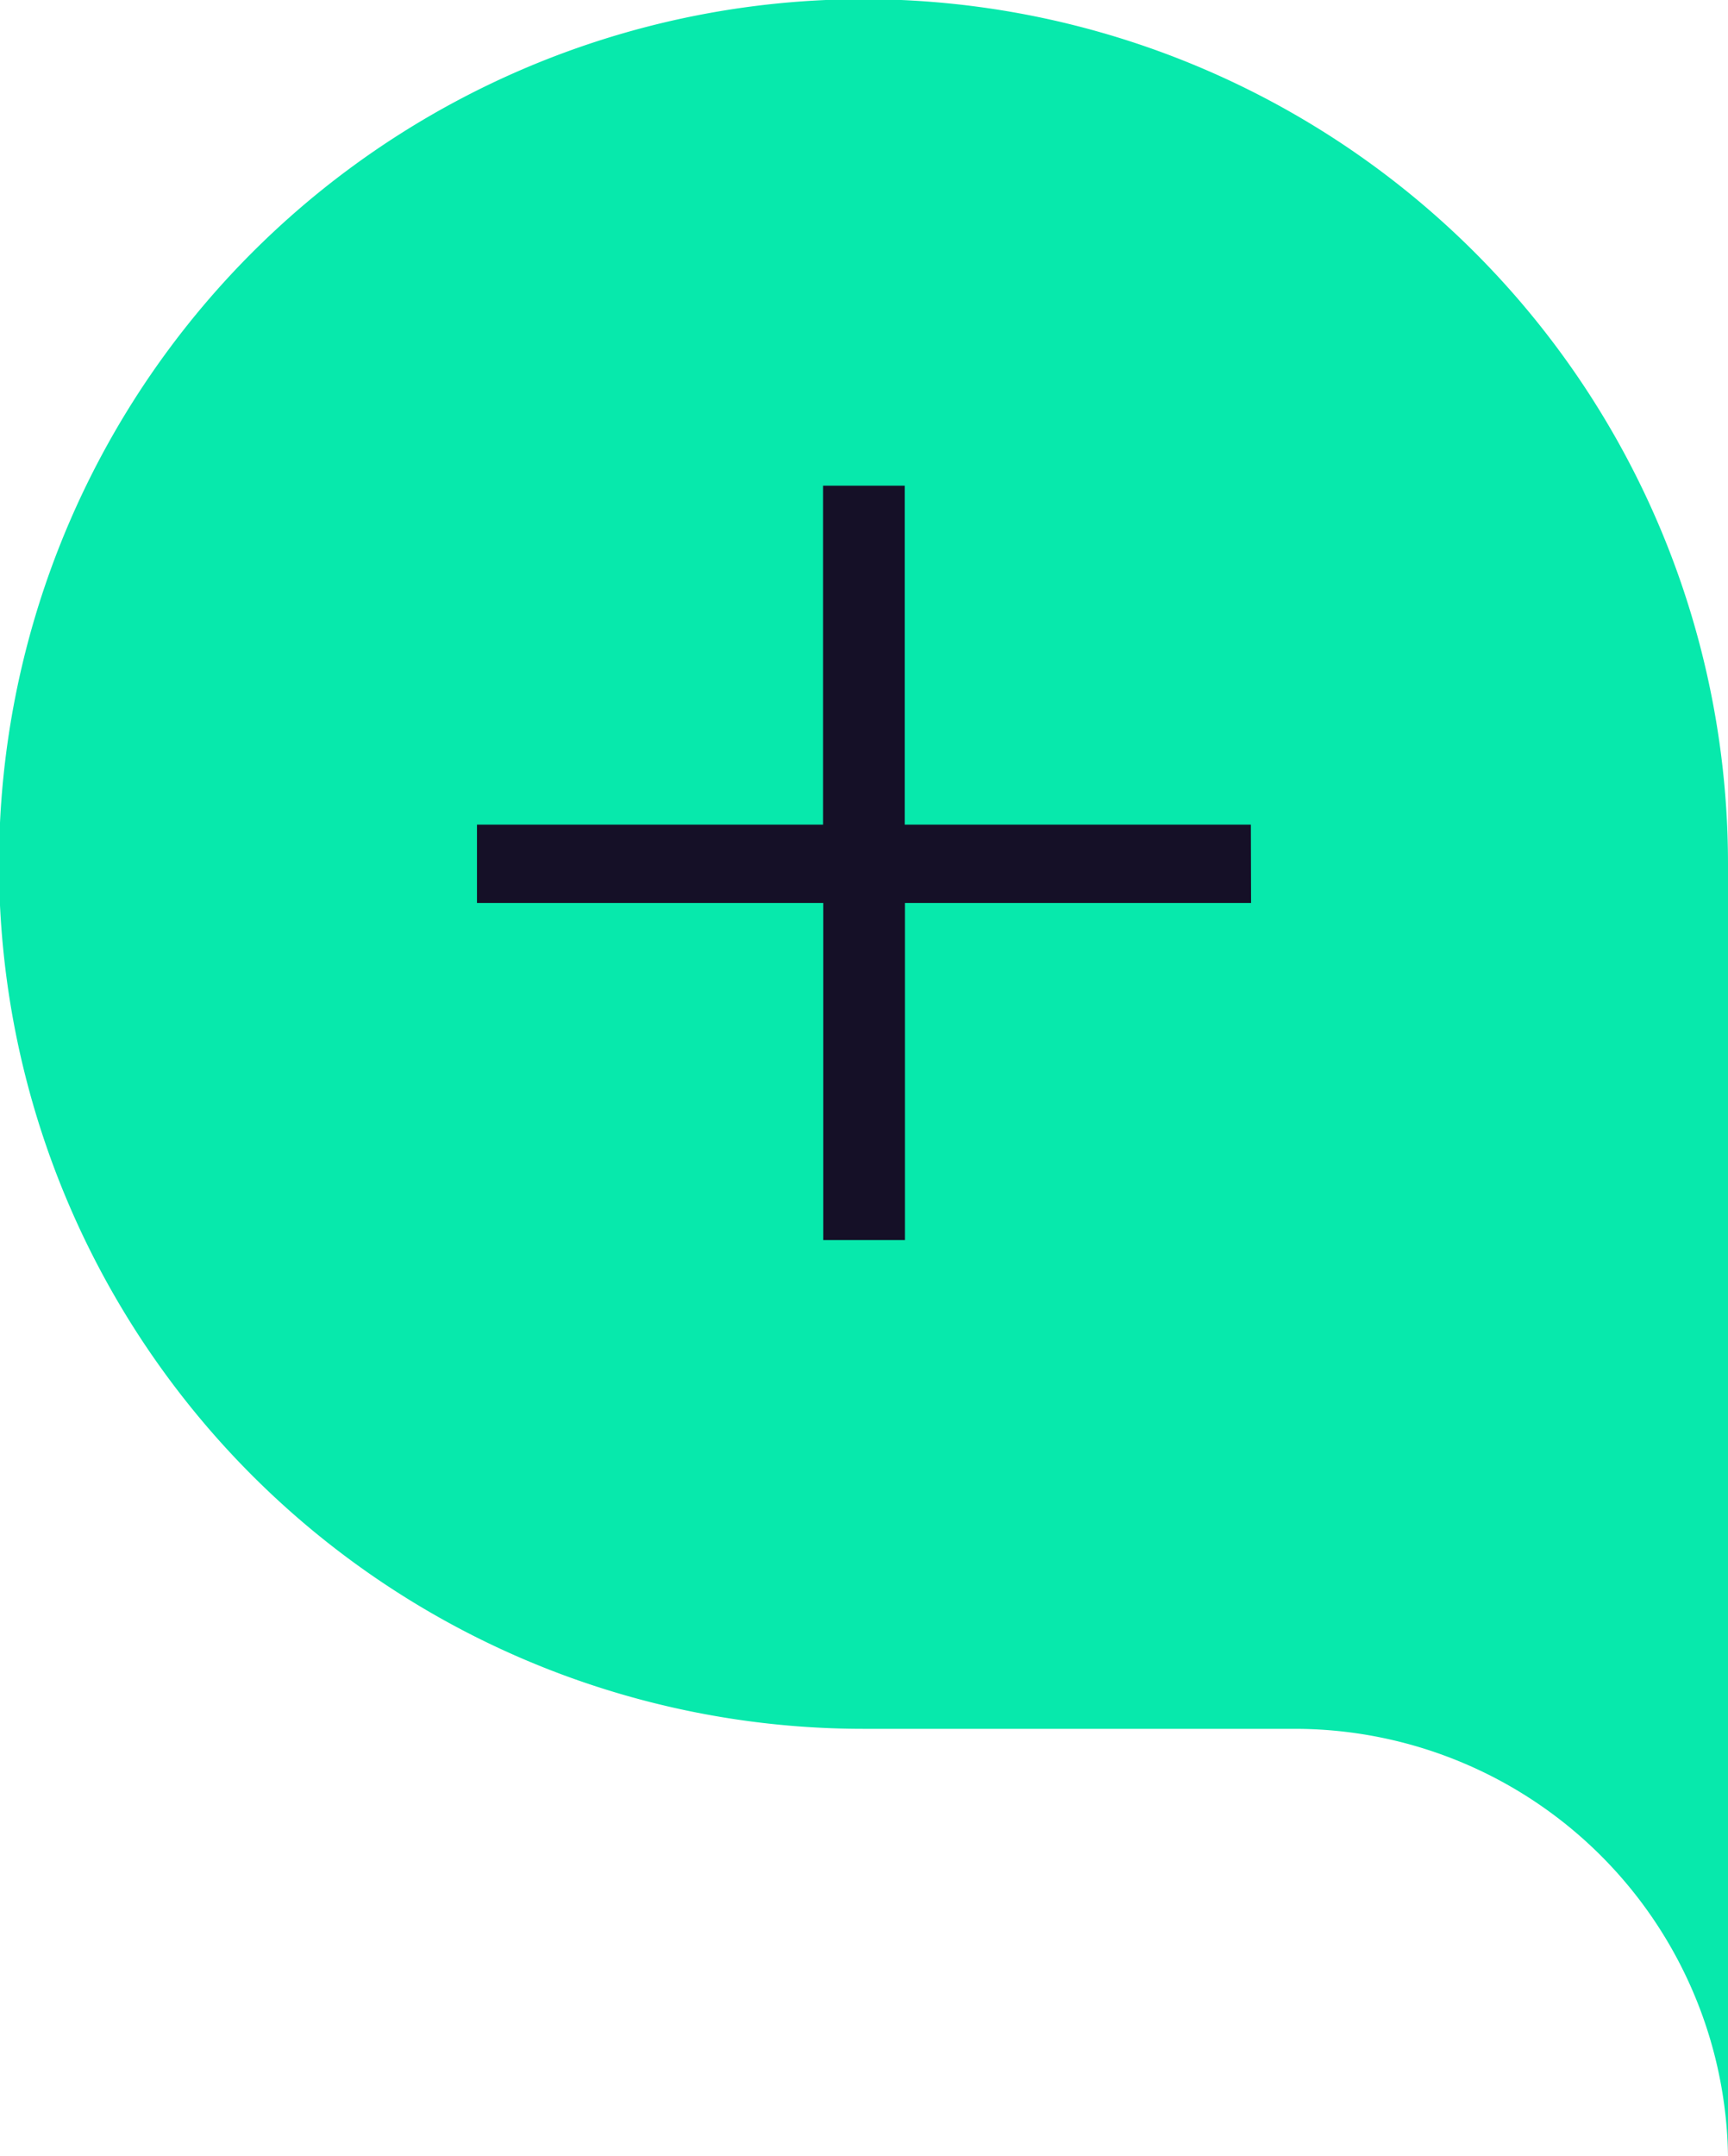
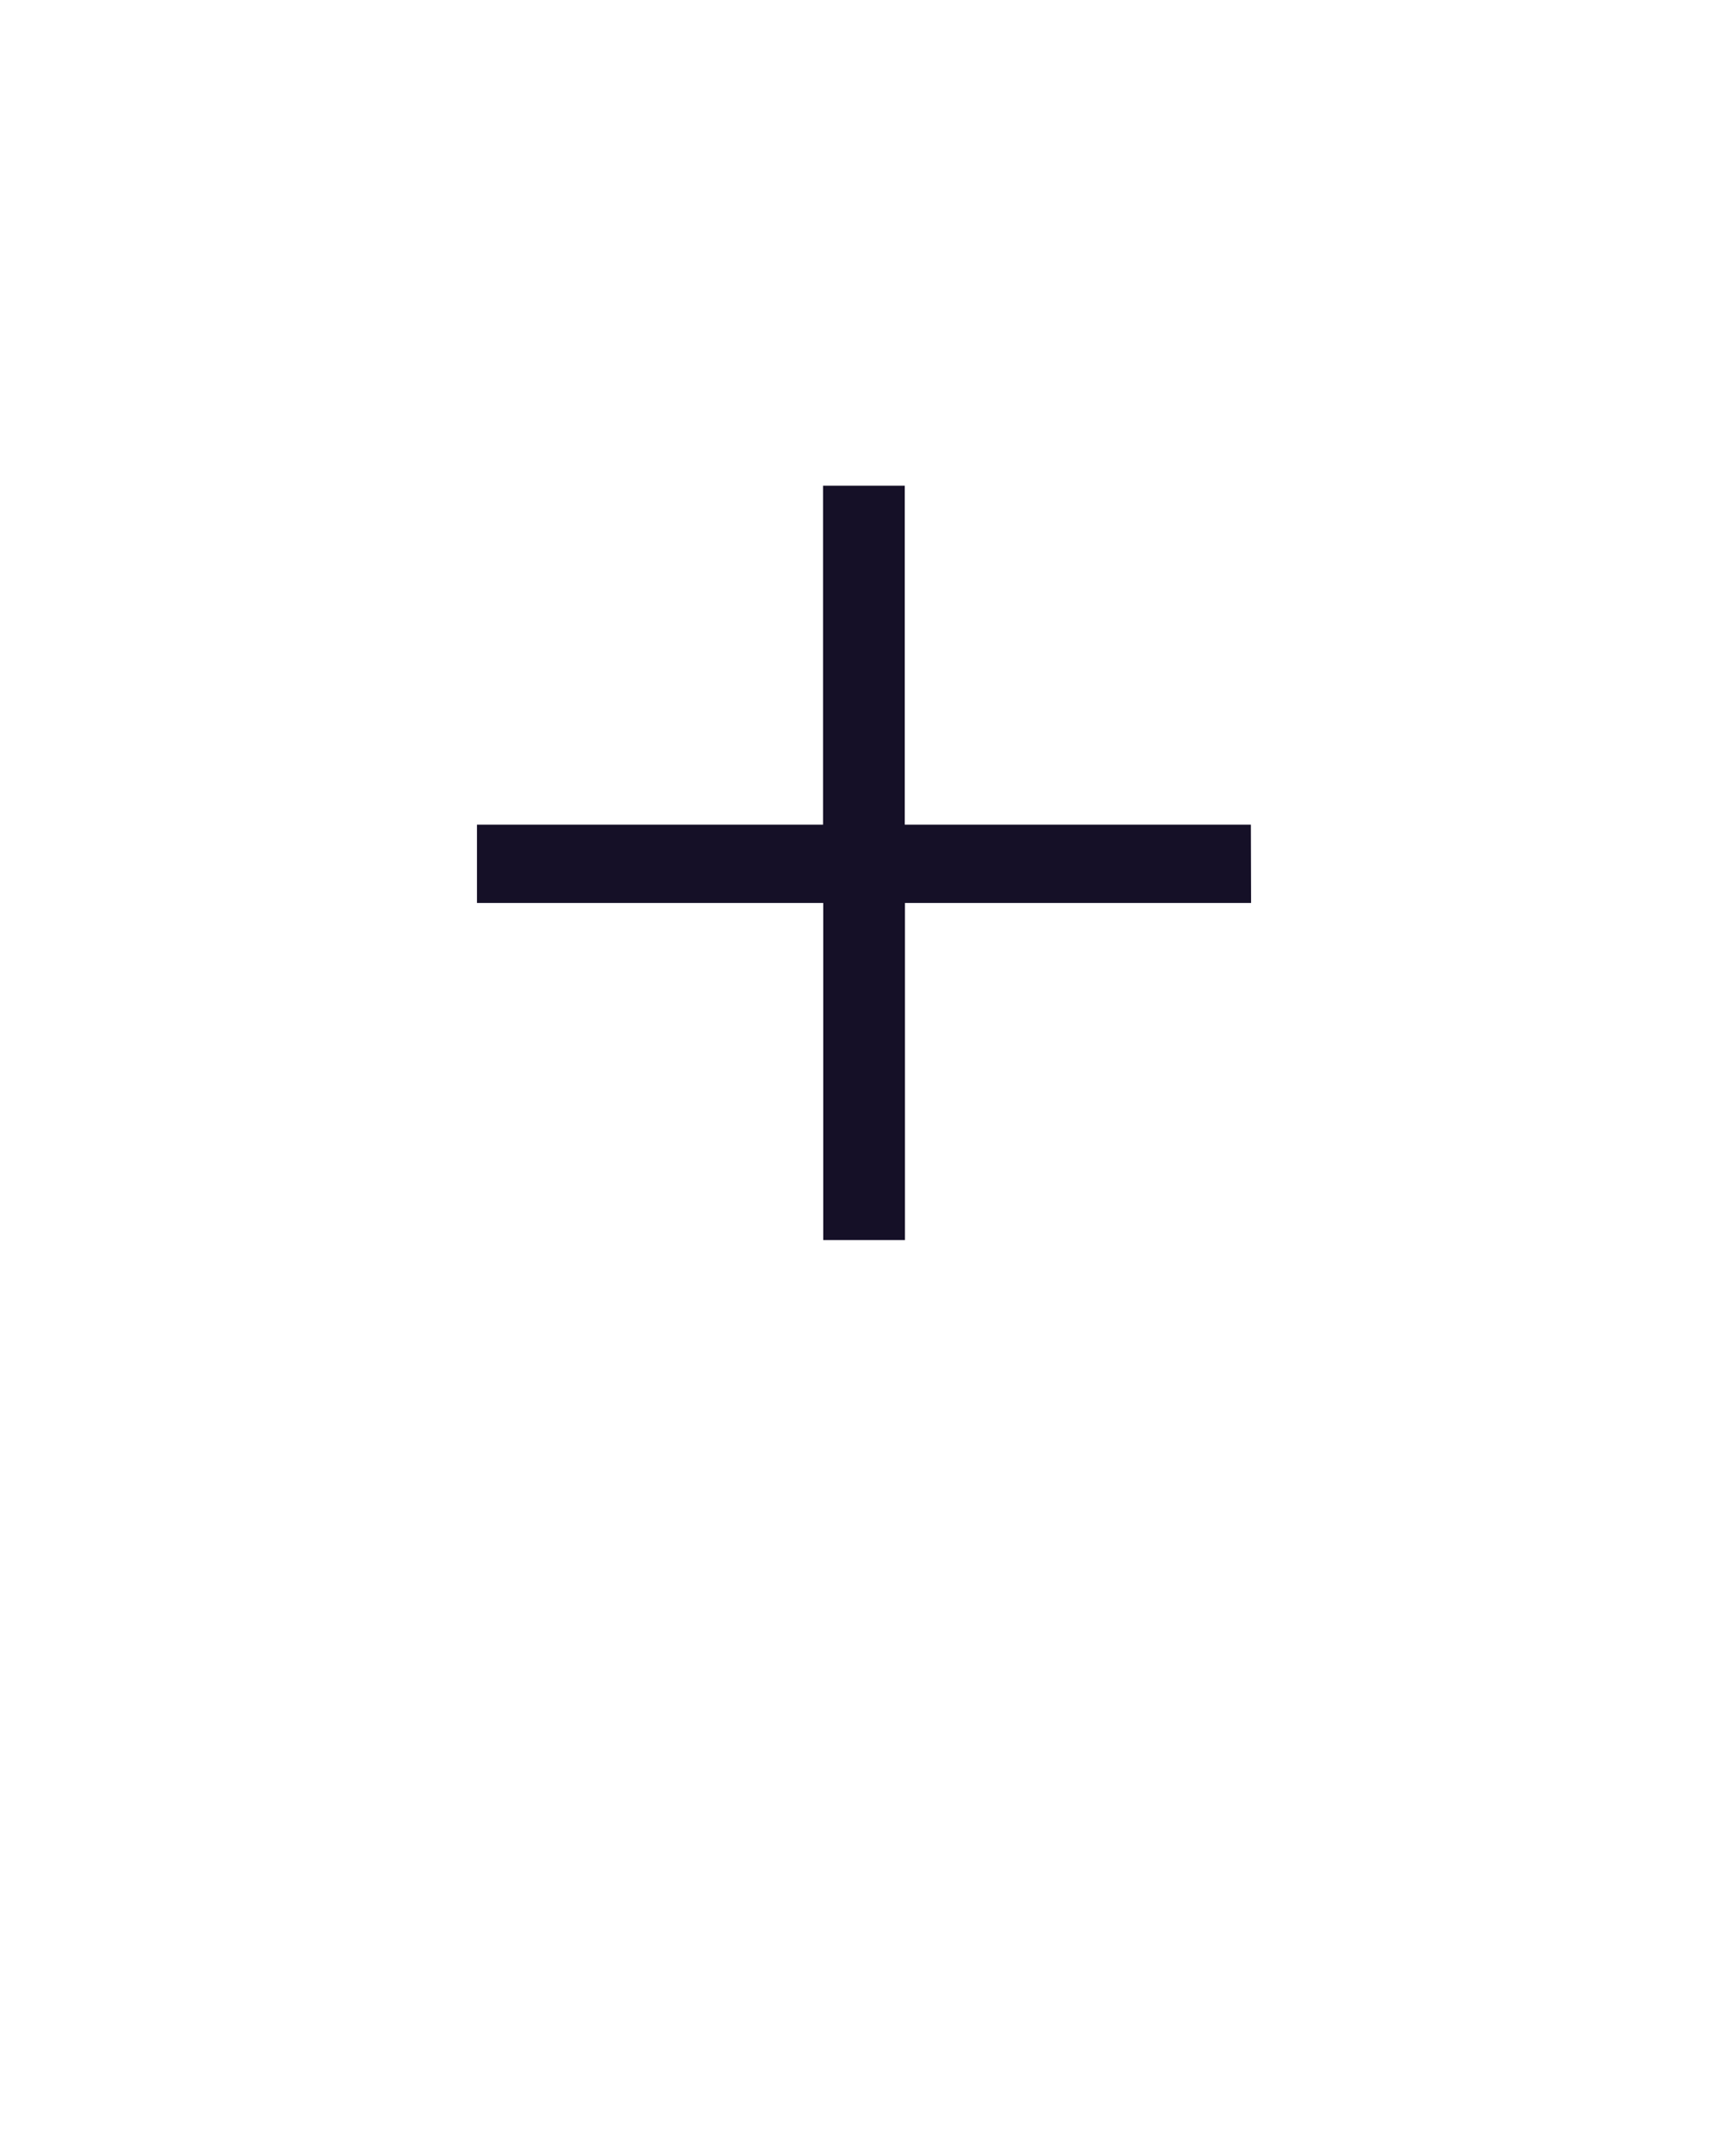
<svg xmlns="http://www.w3.org/2000/svg" width="31.722" height="39.561" viewBox="0 0 31.722 39.561">
  <defs>
    <clipPath id="a">
-       <rect width="31.722" height="39.561" fill="none" />
-     </clipPath>
+       </clipPath>
  </defs>
  <g transform="translate(0)">
    <g transform="translate(0)" clip-path="url(#a)">
      <g clip-path="url(#a)">
-         <path d="M358.37,367.676a7.958,7.958,0,0,0-7.93-7.836h-7.931a15.87,15.87,0,1,1,15.861-15.865v23.7Z" transform="translate(-326.648 -328.115)" fill="#07e9ac" />
-       </g>
+         </g>
    </g>
  </g>
  <path d="M448.891,445.707h-6.354v6.186h-1.5v-6.186H434.68V444.27h6.353v-6.22h1.5v6.22h6.354Z" transform="translate(-425.924 -429.137)" fill="#151027" />
</svg>